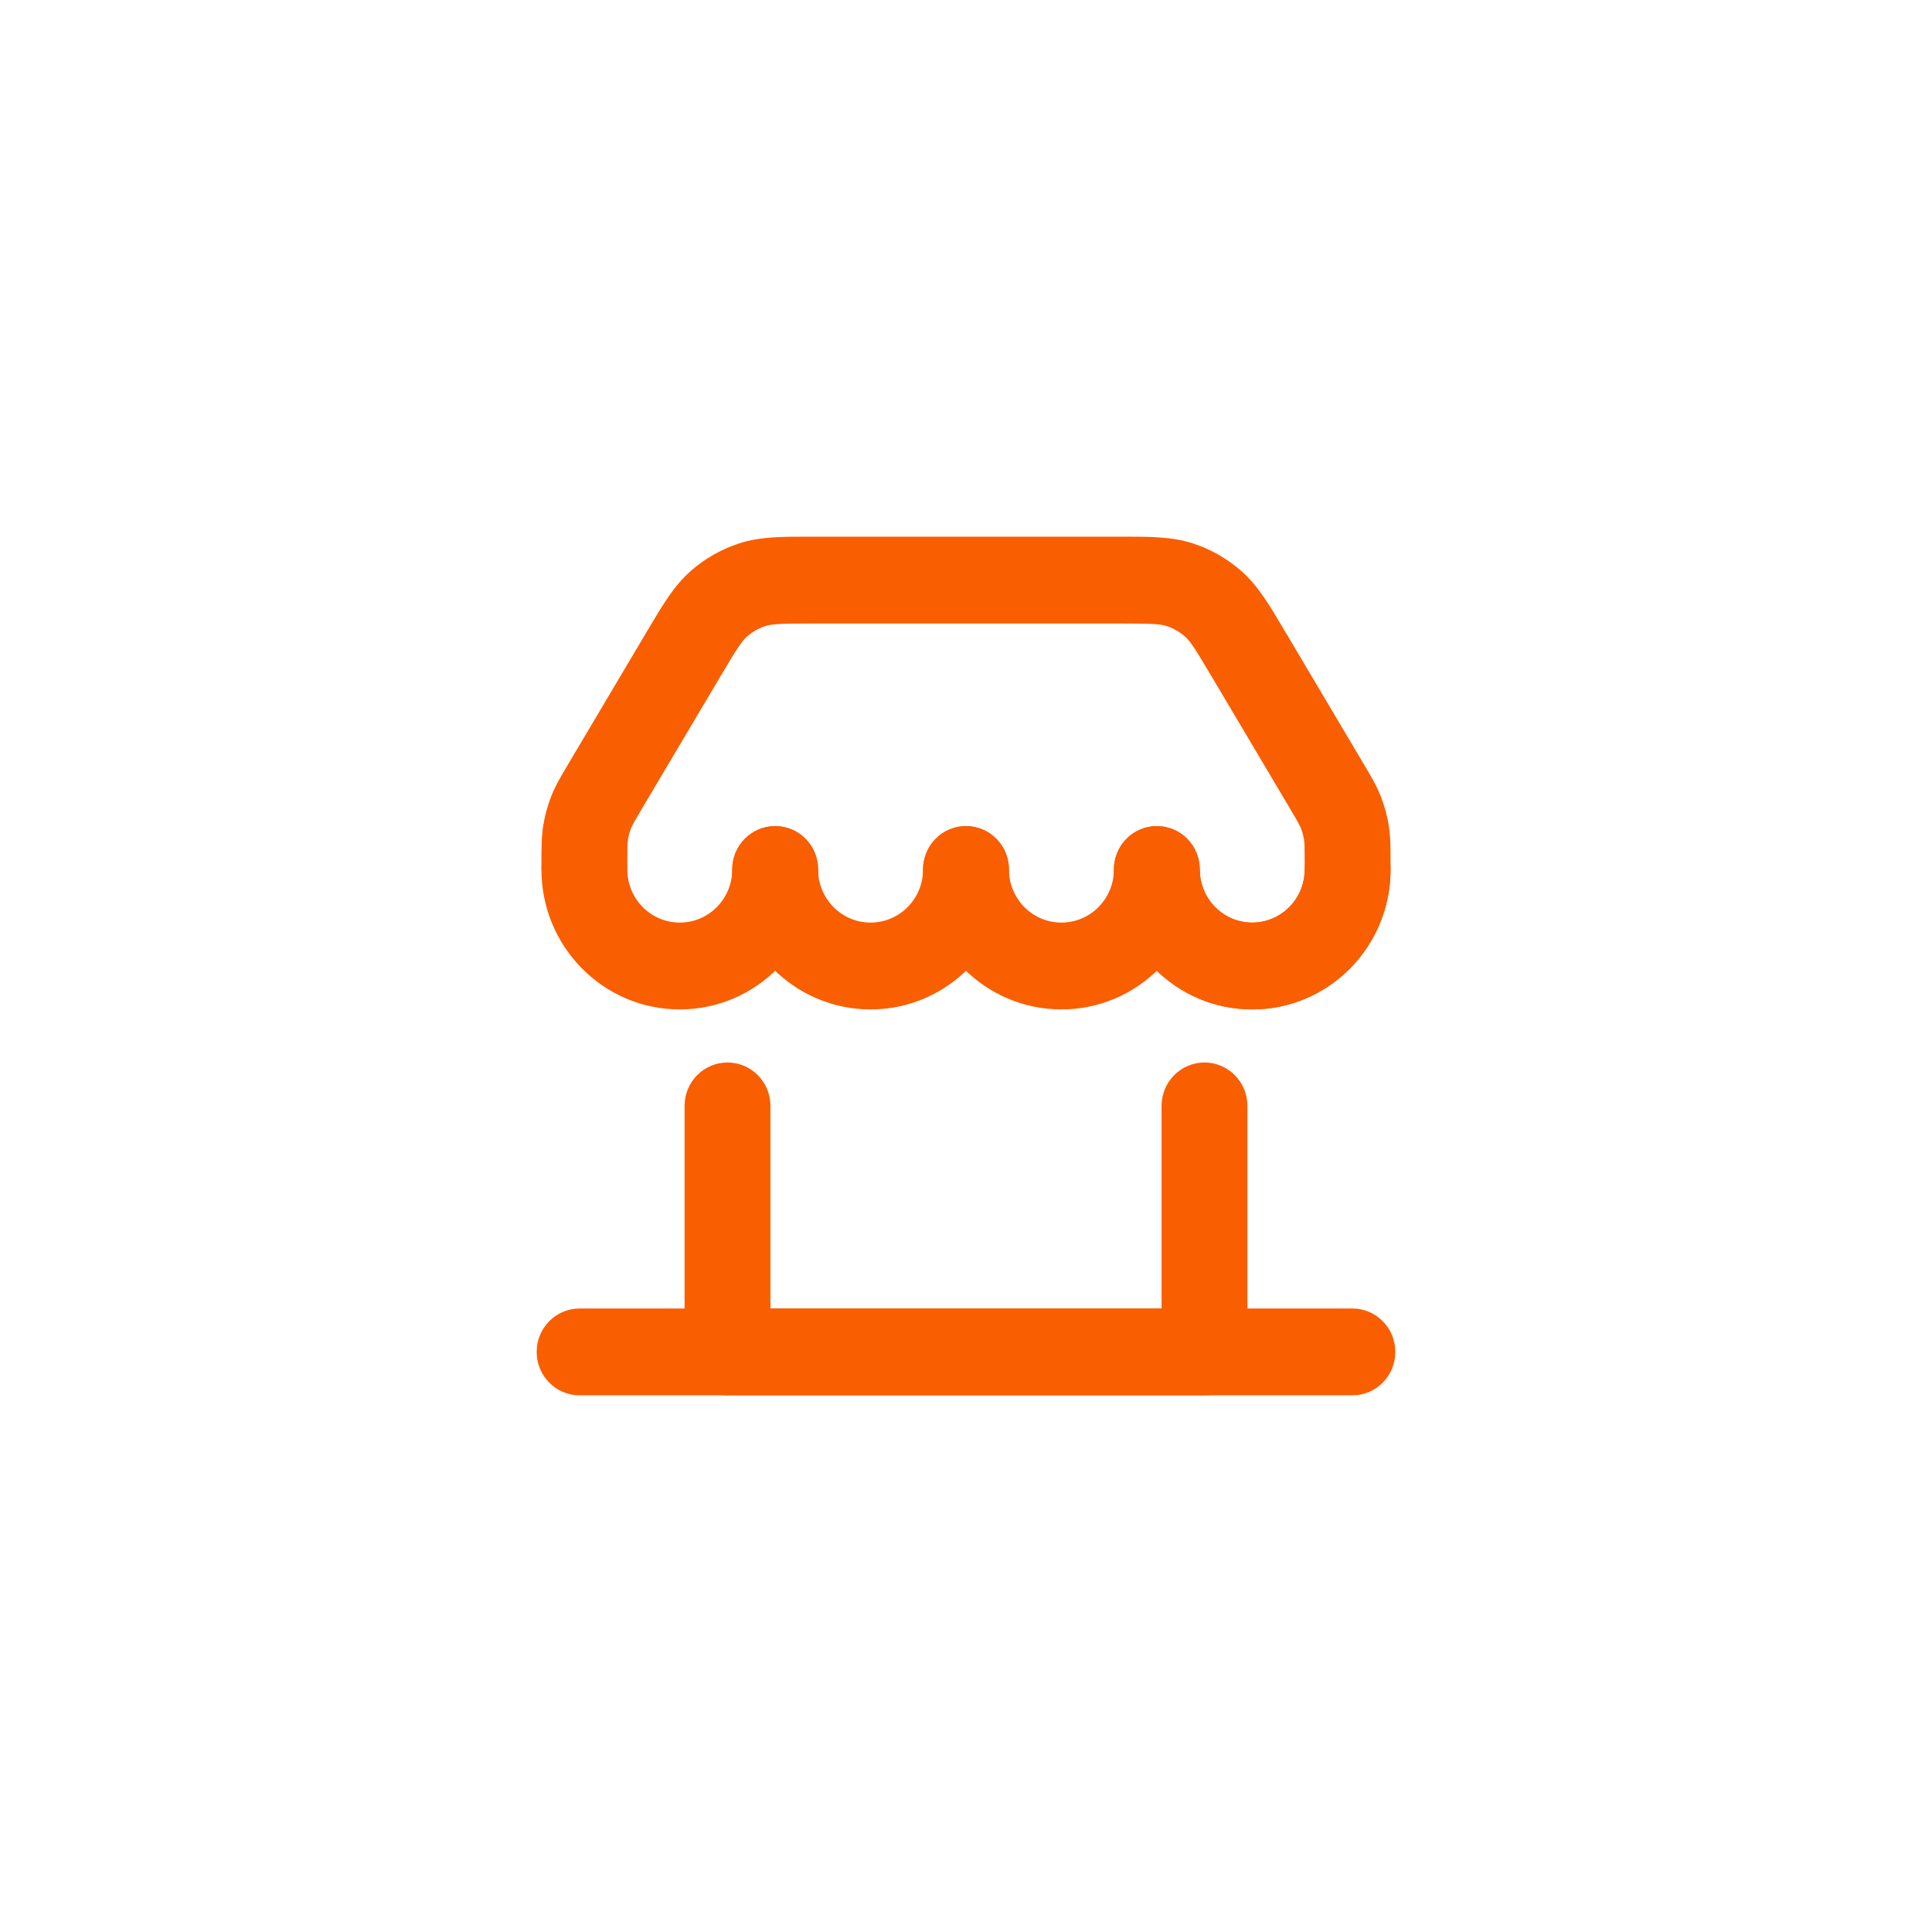
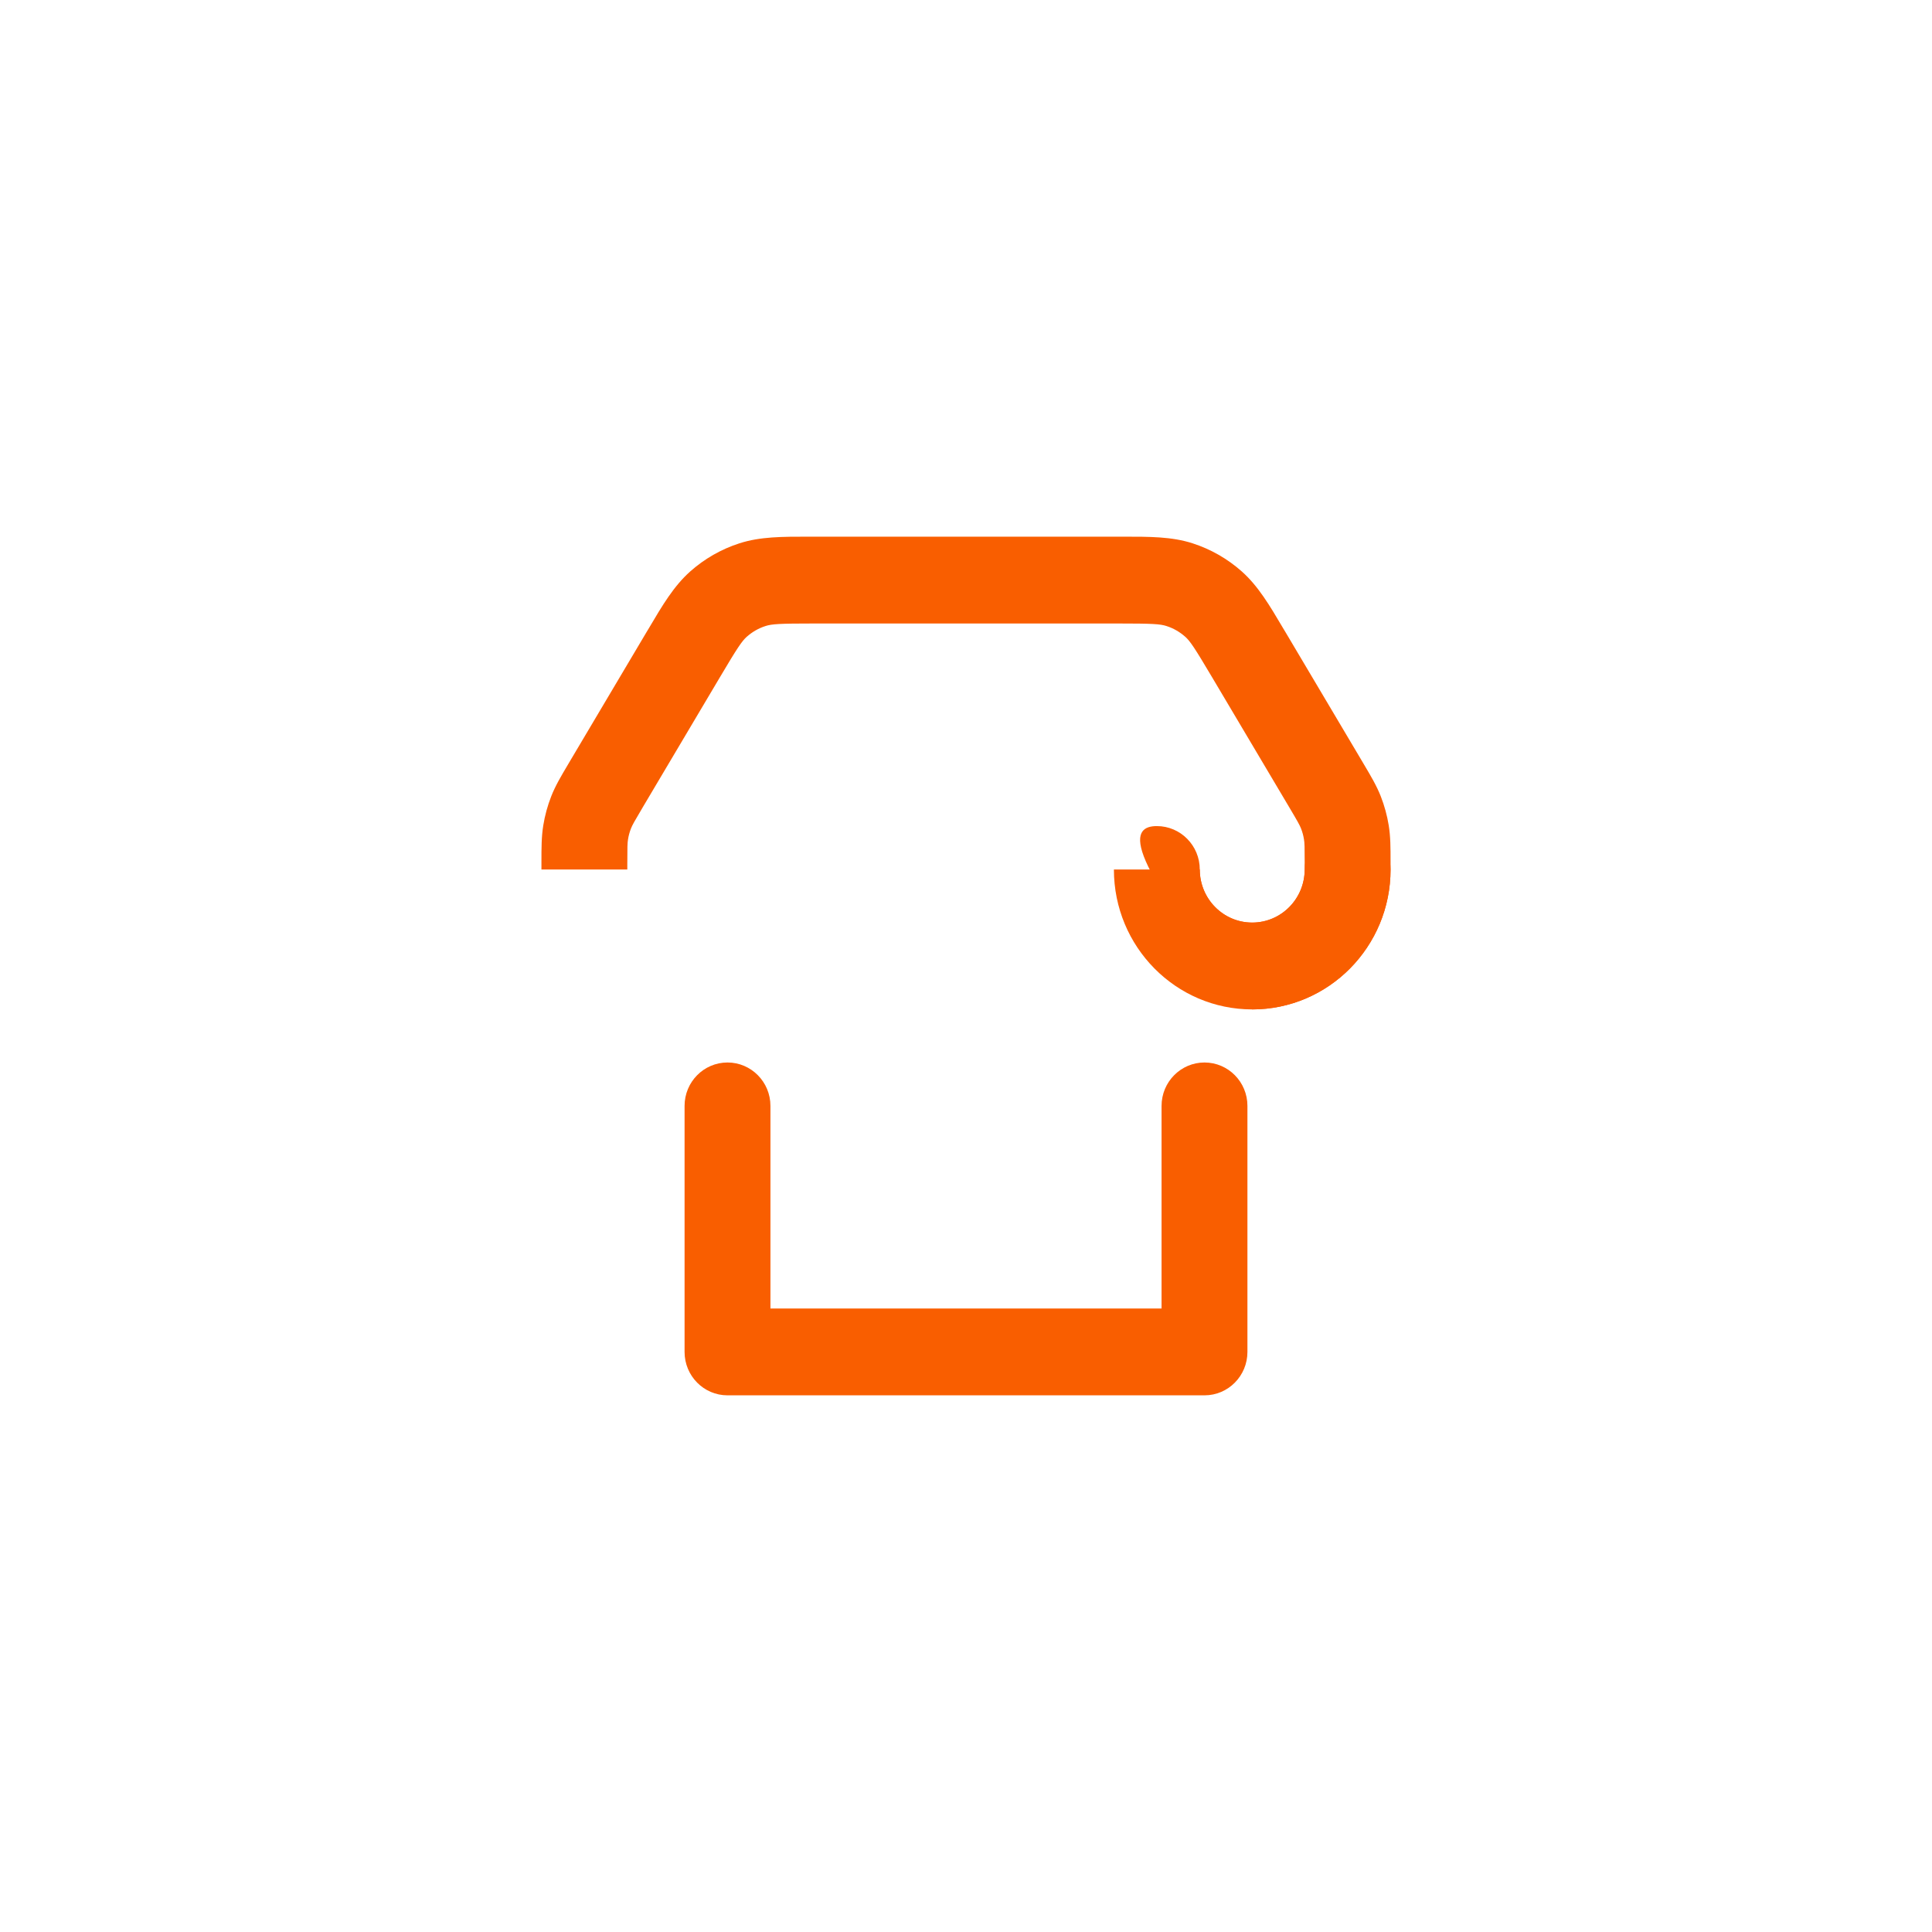
<svg xmlns="http://www.w3.org/2000/svg" width="36" height="36" viewBox="0 0 36 36" fill="none">
  <path fill-rule="evenodd" clip-rule="evenodd" d="M13.556 19.798C13.997 19.798 14.356 20.16 14.356 20.607V24.382H21.644V20.607C21.644 20.16 22.003 19.798 22.444 19.798C22.886 19.798 23.244 20.16 23.244 20.607V25.191C23.244 25.638 22.886 26 22.444 26H13.556C13.114 26 12.756 25.638 12.756 25.191V20.607C12.756 20.16 13.114 19.798 13.556 19.798Z" fill="#F95E00" />
-   <path fill-rule="evenodd" clip-rule="evenodd" d="M10 25.191C10 24.744 10.358 24.382 10.8 24.382H25.2C25.642 24.382 26 24.744 26 25.191C26 25.638 25.642 26 25.2 26H10.8C10.358 26 10 25.638 10 25.191Z" fill="#F95E00" />
  <path fill-rule="evenodd" clip-rule="evenodd" d="M22.356 16.202C22.356 16.748 22.793 17.191 23.333 17.191C23.873 17.191 24.311 16.748 24.311 16.202H25.911C25.911 17.642 24.757 18.809 23.333 18.809C21.91 18.809 20.756 17.642 20.756 16.202H22.356Z" fill="#F95E00" />
-   <path fill-rule="evenodd" clip-rule="evenodd" d="M21.556 15.393C21.997 15.393 22.356 15.755 22.356 16.202C22.356 16.748 22.793 17.191 23.333 17.191C23.873 17.191 24.311 16.748 24.311 16.202C24.311 15.755 24.669 15.393 25.111 15.393C25.553 15.393 25.911 15.755 25.911 16.202C25.911 17.642 24.757 18.809 23.333 18.809C21.91 18.809 20.756 17.642 20.756 16.202C20.756 15.755 21.114 15.393 21.556 15.393Z" fill="#F95E00" />
-   <path fill-rule="evenodd" clip-rule="evenodd" d="M18 15.393C18.442 15.393 18.8 15.755 18.8 16.202C18.8 16.748 19.238 17.191 19.778 17.191C20.318 17.191 20.756 16.748 20.756 16.202C20.756 15.755 21.114 15.393 21.556 15.393C21.997 15.393 22.356 15.755 22.356 16.202C22.356 17.642 21.201 18.809 19.778 18.809C18.354 18.809 17.2 17.642 17.2 16.202C17.2 15.755 17.558 15.393 18 15.393Z" fill="#F95E00" />
-   <path fill-rule="evenodd" clip-rule="evenodd" d="M14.444 15.393C14.886 15.393 15.244 15.755 15.244 16.202C15.244 16.748 15.682 17.191 16.222 17.191C16.762 17.191 17.2 16.748 17.2 16.202C17.2 15.755 17.558 15.393 18 15.393C18.442 15.393 18.8 15.755 18.8 16.202C18.8 17.642 17.646 18.809 16.222 18.809C14.799 18.809 13.644 17.642 13.644 16.202C13.644 15.755 14.003 15.393 14.444 15.393Z" fill="#F95E00" />
-   <path fill-rule="evenodd" clip-rule="evenodd" d="M10.889 15.393C11.331 15.393 11.689 15.755 11.689 16.202C11.689 16.748 12.127 17.191 12.667 17.191C13.207 17.191 13.644 16.748 13.644 16.202C13.644 15.755 14.003 15.393 14.444 15.393C14.886 15.393 15.244 15.755 15.244 16.202C15.244 17.642 14.09 18.809 12.667 18.809C11.243 18.809 10.089 17.642 10.089 16.202C10.089 15.755 10.447 15.393 10.889 15.393Z" fill="#F95E00" />
+   <path fill-rule="evenodd" clip-rule="evenodd" d="M21.556 15.393C21.997 15.393 22.356 15.755 22.356 16.202C22.356 16.748 22.793 17.191 23.333 17.191C23.873 17.191 24.311 16.748 24.311 16.202C24.311 15.755 24.669 15.393 25.111 15.393C25.553 15.393 25.911 15.755 25.911 16.202C25.911 17.642 24.757 18.809 23.333 18.809C20.756 15.755 21.114 15.393 21.556 15.393Z" fill="#F95E00" />
  <path fill-rule="evenodd" clip-rule="evenodd" d="M15.069 10C15.101 10 15.133 10 15.166 10H20.834C20.866 10 20.899 10 20.93 10C21.422 10 21.836 9.999 22.222 10.124C22.561 10.233 22.873 10.412 23.14 10.649C23.444 10.92 23.657 11.279 23.909 11.706C23.926 11.733 23.942 11.761 23.959 11.789L25.392 14.204C25.4 14.218 25.408 14.232 25.416 14.245C25.543 14.459 25.651 14.64 25.729 14.839C25.797 15.013 25.847 15.195 25.877 15.381C25.911 15.591 25.911 15.802 25.911 16.052C25.911 16.068 25.911 16.084 25.911 16.1L25.911 16.202H24.311L24.311 16.1C24.311 15.778 24.309 15.706 24.298 15.642C24.287 15.571 24.268 15.502 24.242 15.436C24.218 15.376 24.184 15.313 24.02 15.037L22.587 12.622C22.258 12.067 22.176 11.946 22.084 11.864C21.982 11.774 21.864 11.706 21.735 11.665C21.618 11.627 21.474 11.618 20.834 11.618H15.166C14.526 11.618 14.382 11.627 14.265 11.665C14.136 11.706 14.018 11.774 13.916 11.864C13.824 11.946 13.742 12.067 13.413 12.622L11.98 15.037C11.816 15.313 11.782 15.376 11.758 15.436C11.732 15.502 11.713 15.571 11.702 15.642C11.691 15.706 11.689 15.778 11.689 16.1L11.689 16.202H10.089L10.089 16.1C10.089 16.084 10.089 16.068 10.089 16.052C10.089 15.802 10.089 15.591 10.123 15.381C10.153 15.195 10.203 15.013 10.271 14.839C10.349 14.64 10.457 14.459 10.584 14.245C10.592 14.232 10.6 14.218 10.608 14.204L12.041 11.789C12.058 11.761 12.074 11.733 12.091 11.706C12.343 11.279 12.556 10.92 12.86 10.649C13.127 10.412 13.439 10.233 13.778 10.124C14.164 9.999 14.578 10 15.069 10Z" fill="#F95E00" />
</svg>